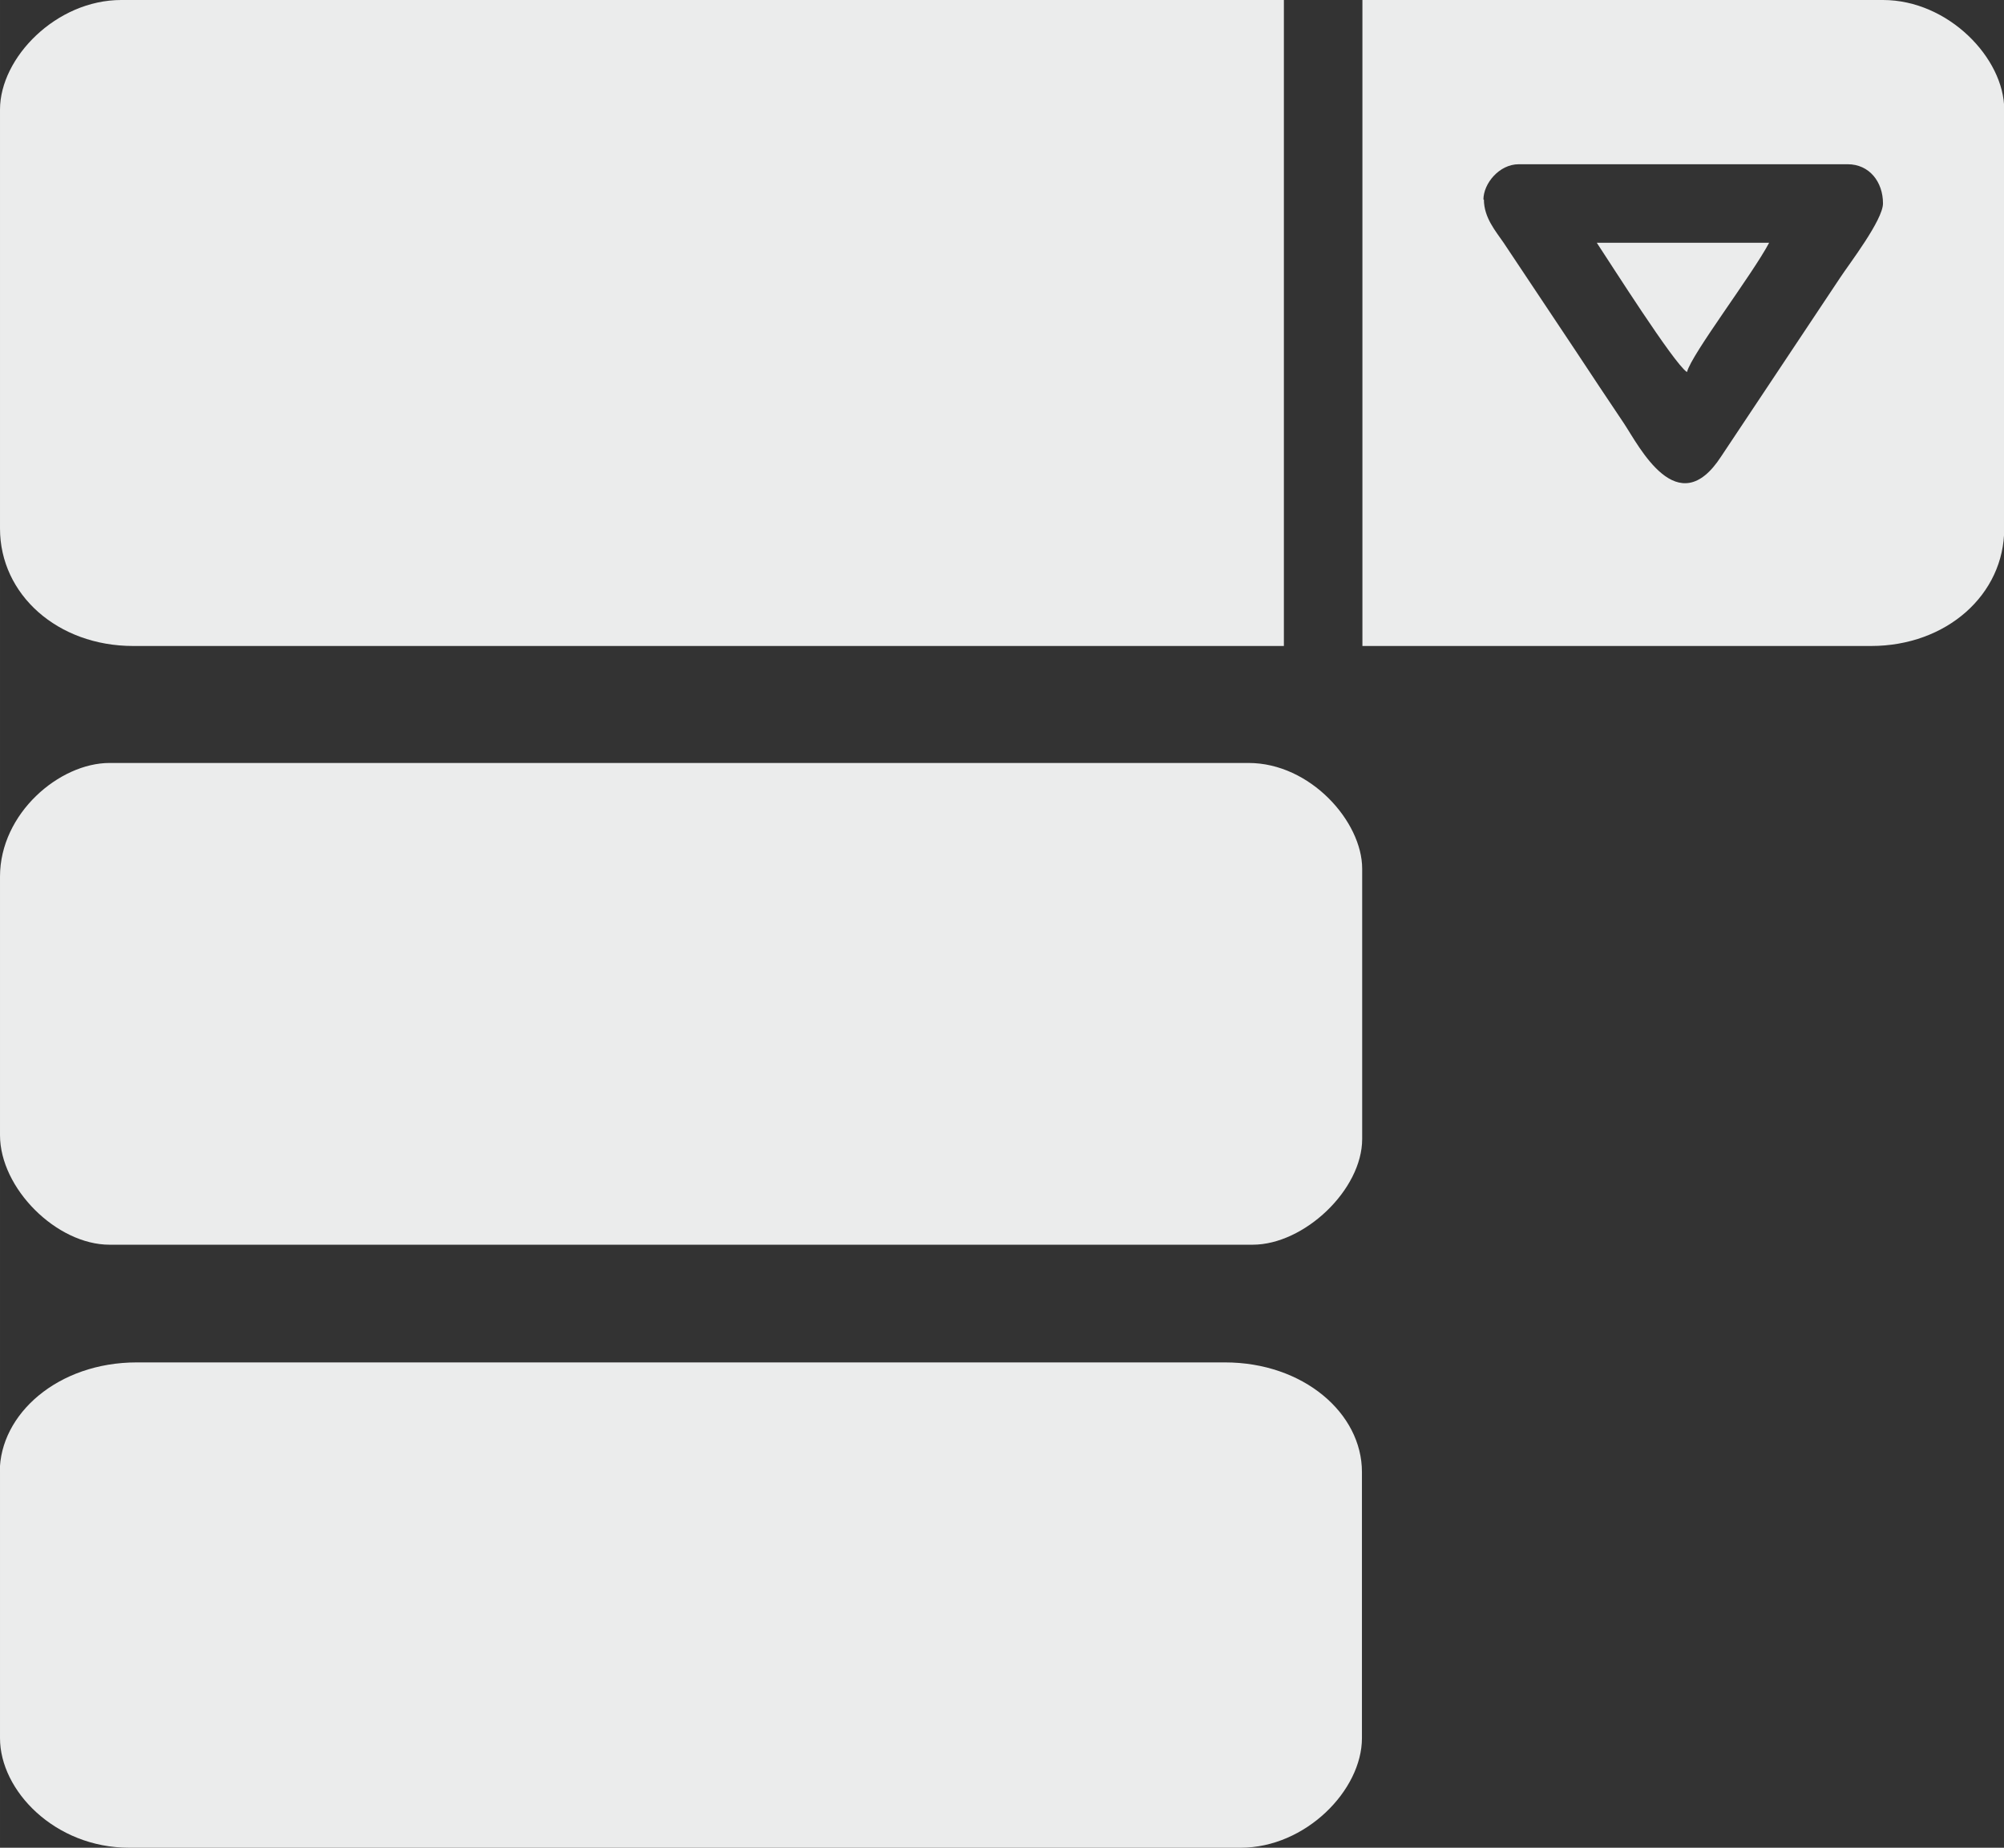
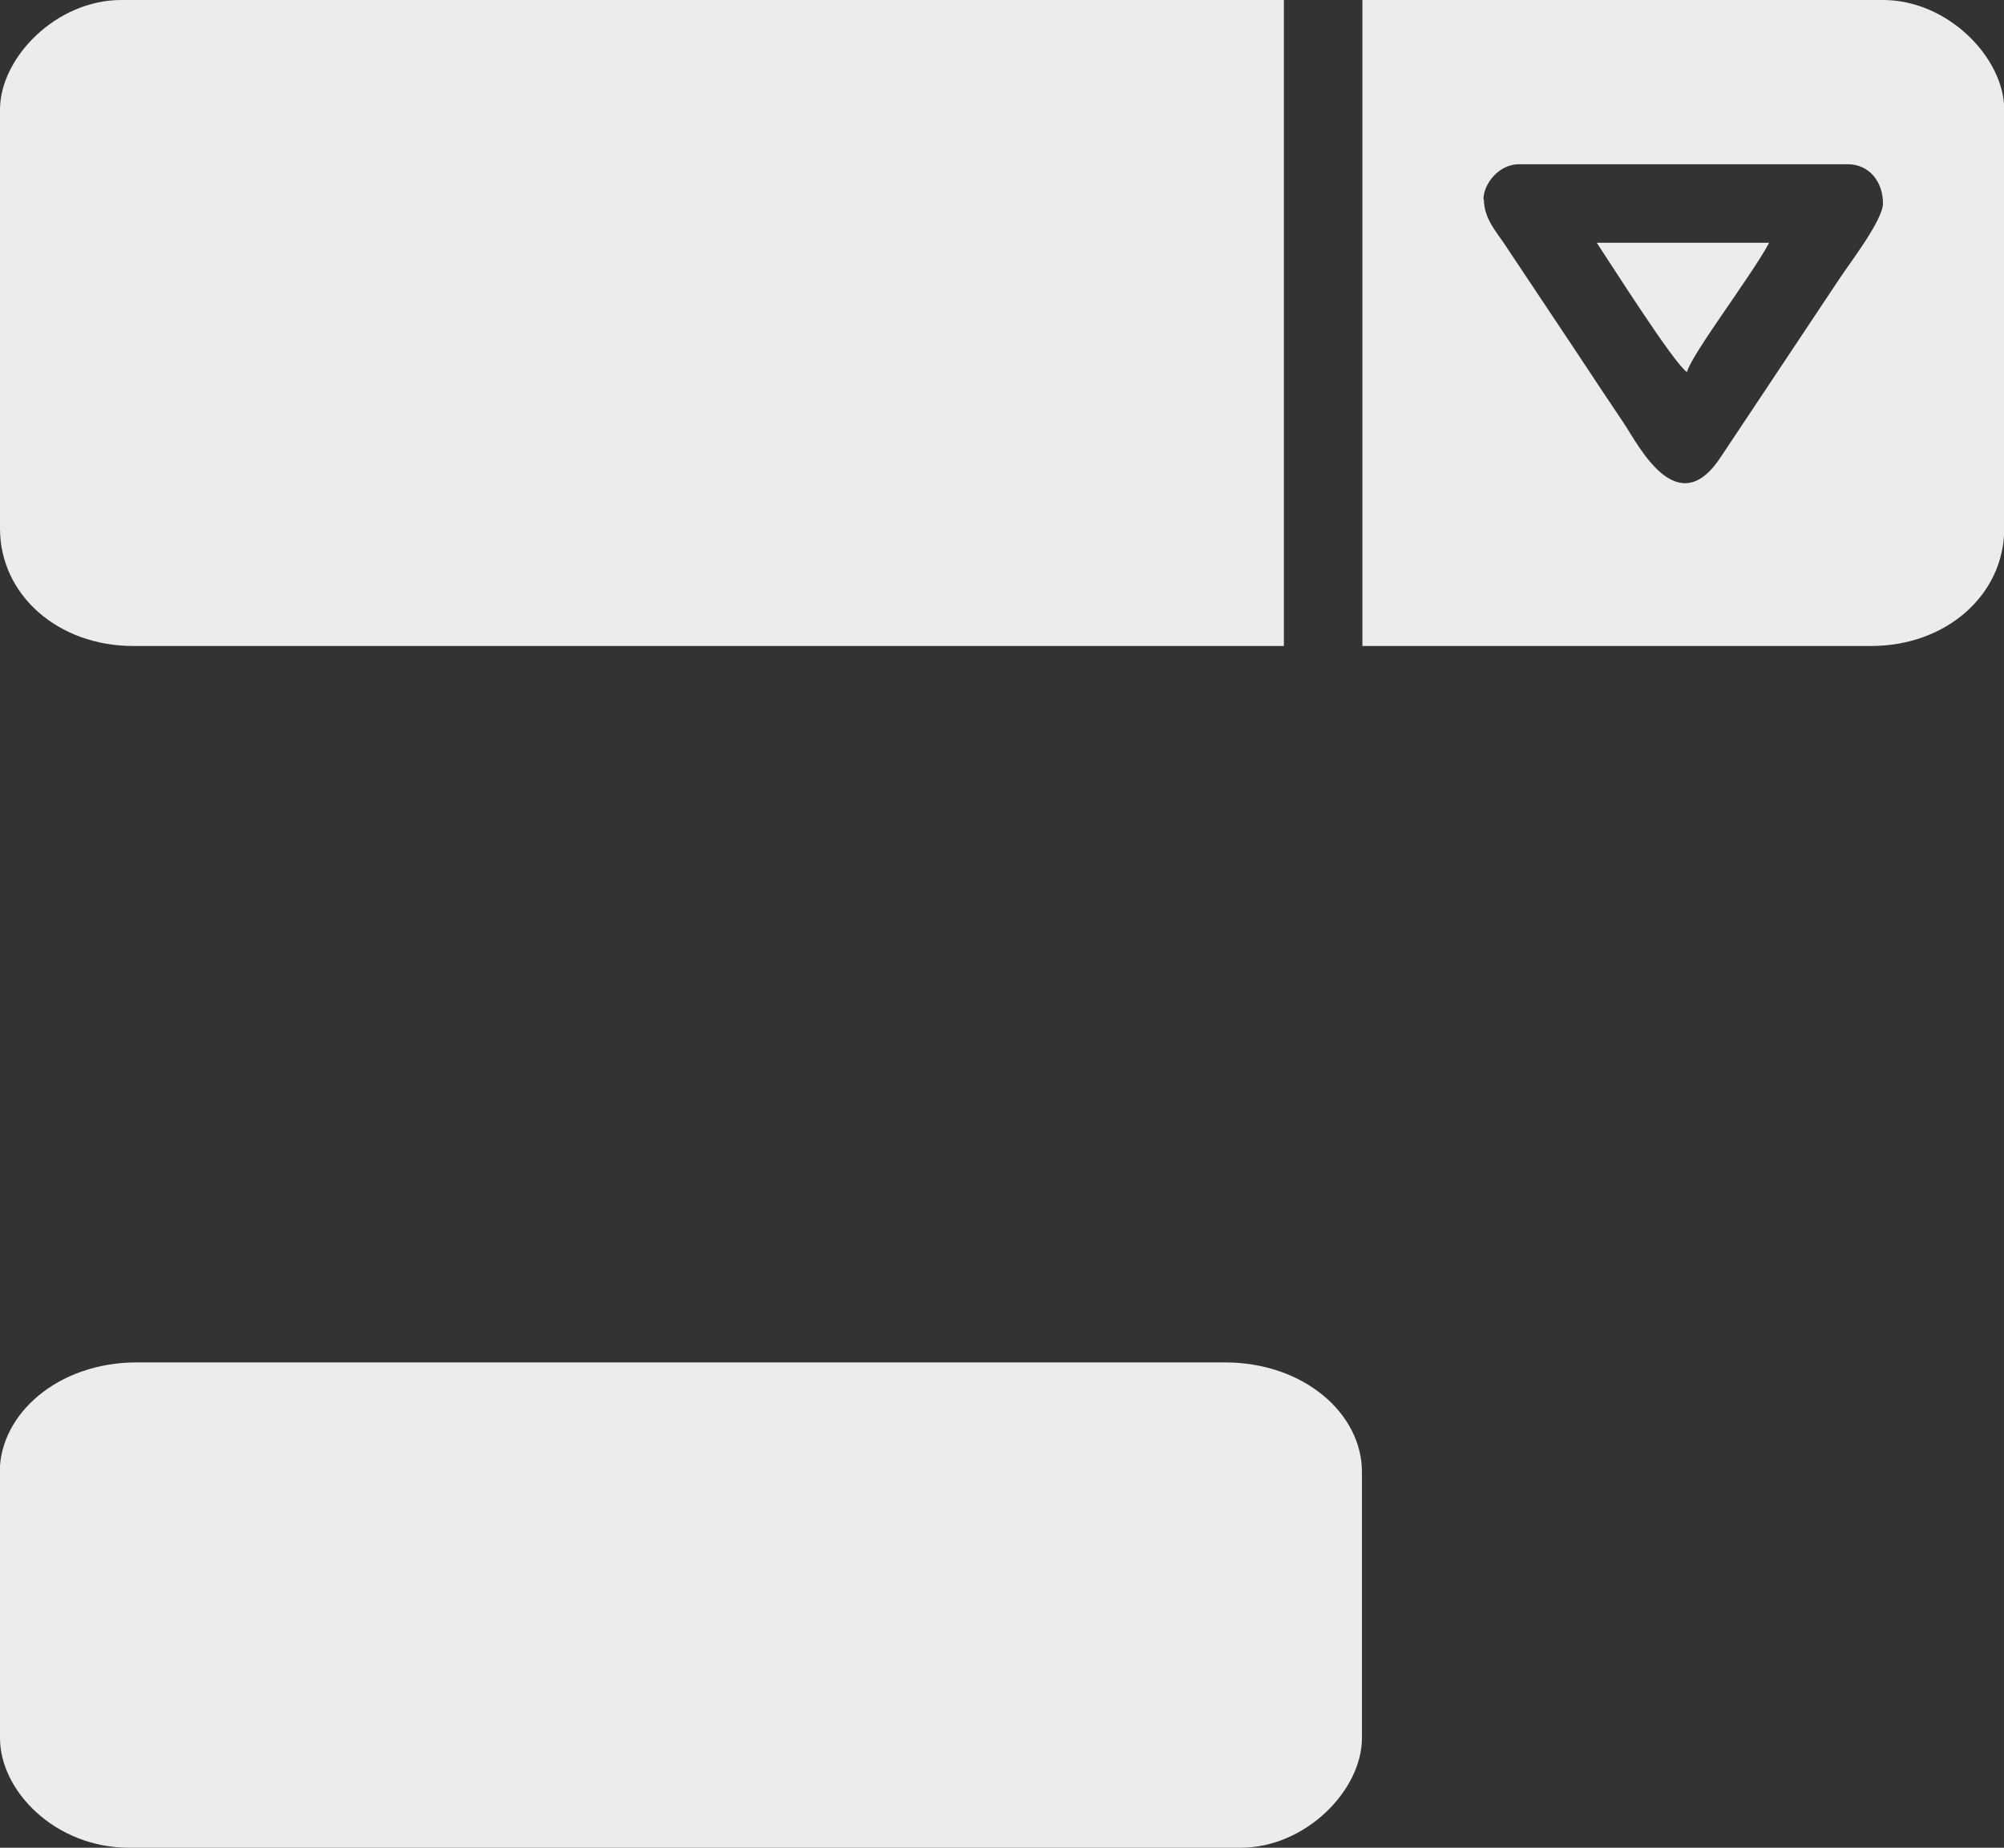
<svg xmlns="http://www.w3.org/2000/svg" xml:space="preserve" width="106.098mm" height="97.808mm" version="1.1" style="shape-rendering:geometricPrecision; text-rendering:geometricPrecision; image-rendering:optimizeQuality; fill-rule:evenodd; clip-rule:evenodd" viewBox="0 0 8396 7740">
  <rect x="0" y="0" width="8396" height="7740" fill="#333333" stroke="none" />
  <defs>
    <style type="text/css">
   
    .fil0 {fill:#EBECEC}
   
  </style>
  </defs>
  <g id="Ebene_x0020_1">
    <g id="_1148319472">
      <path class="fil0" d="M0 459l0 1755c0,277 242,492 558,492l4821 0 0 -2706 -4871 0c-272,0 -508,241 -508,459z" />
      <path class="fil0" d="M0 6166l0 1115c0,220 230,459 541,459l4657 0c272,0 508,-241 508,-459l0 -1115c0,-246 -245,-459 -574,-459l-4559 0c-331,0 -574,217 -574,459z" />
-       <path class="fil0" d="M0 3673l0 1082c0,223 237,459 459,459l4789 0c216,0 459,-230 459,-443l0 -1132c0,-197 -217,-443 -476,-443l-4772 0c-210,0 -459,211 -459,476z" />
      <path class="fil0" d="M6215 836c0,-67 66,-148 148,-148l1378 0c91,0 148,74 148,164 0,70 -142,254 -180,312l-498 748c-182,281 -344,-43 -407,-138 -71,-106 -132,-197 -203,-305l-302 -453c-32,-47 -82,-104 -82,-180zm-508 1870l2132 0c316,0 558,-215 558,-492l0 -1755c0,-215 -234,-459 -508,-459l-2181 0 0 2706z" />
-       <path class="fil0" d="M7068 1558c20,-76 273,-407 344,-541l-722 0c57,86 322,504 377,541z" />
+       <path class="fil0" d="M7068 1558c20,-76 273,-407 344,-541l-722 0c57,86 322,504 377,541" />
    </g>
  </g>
</svg>